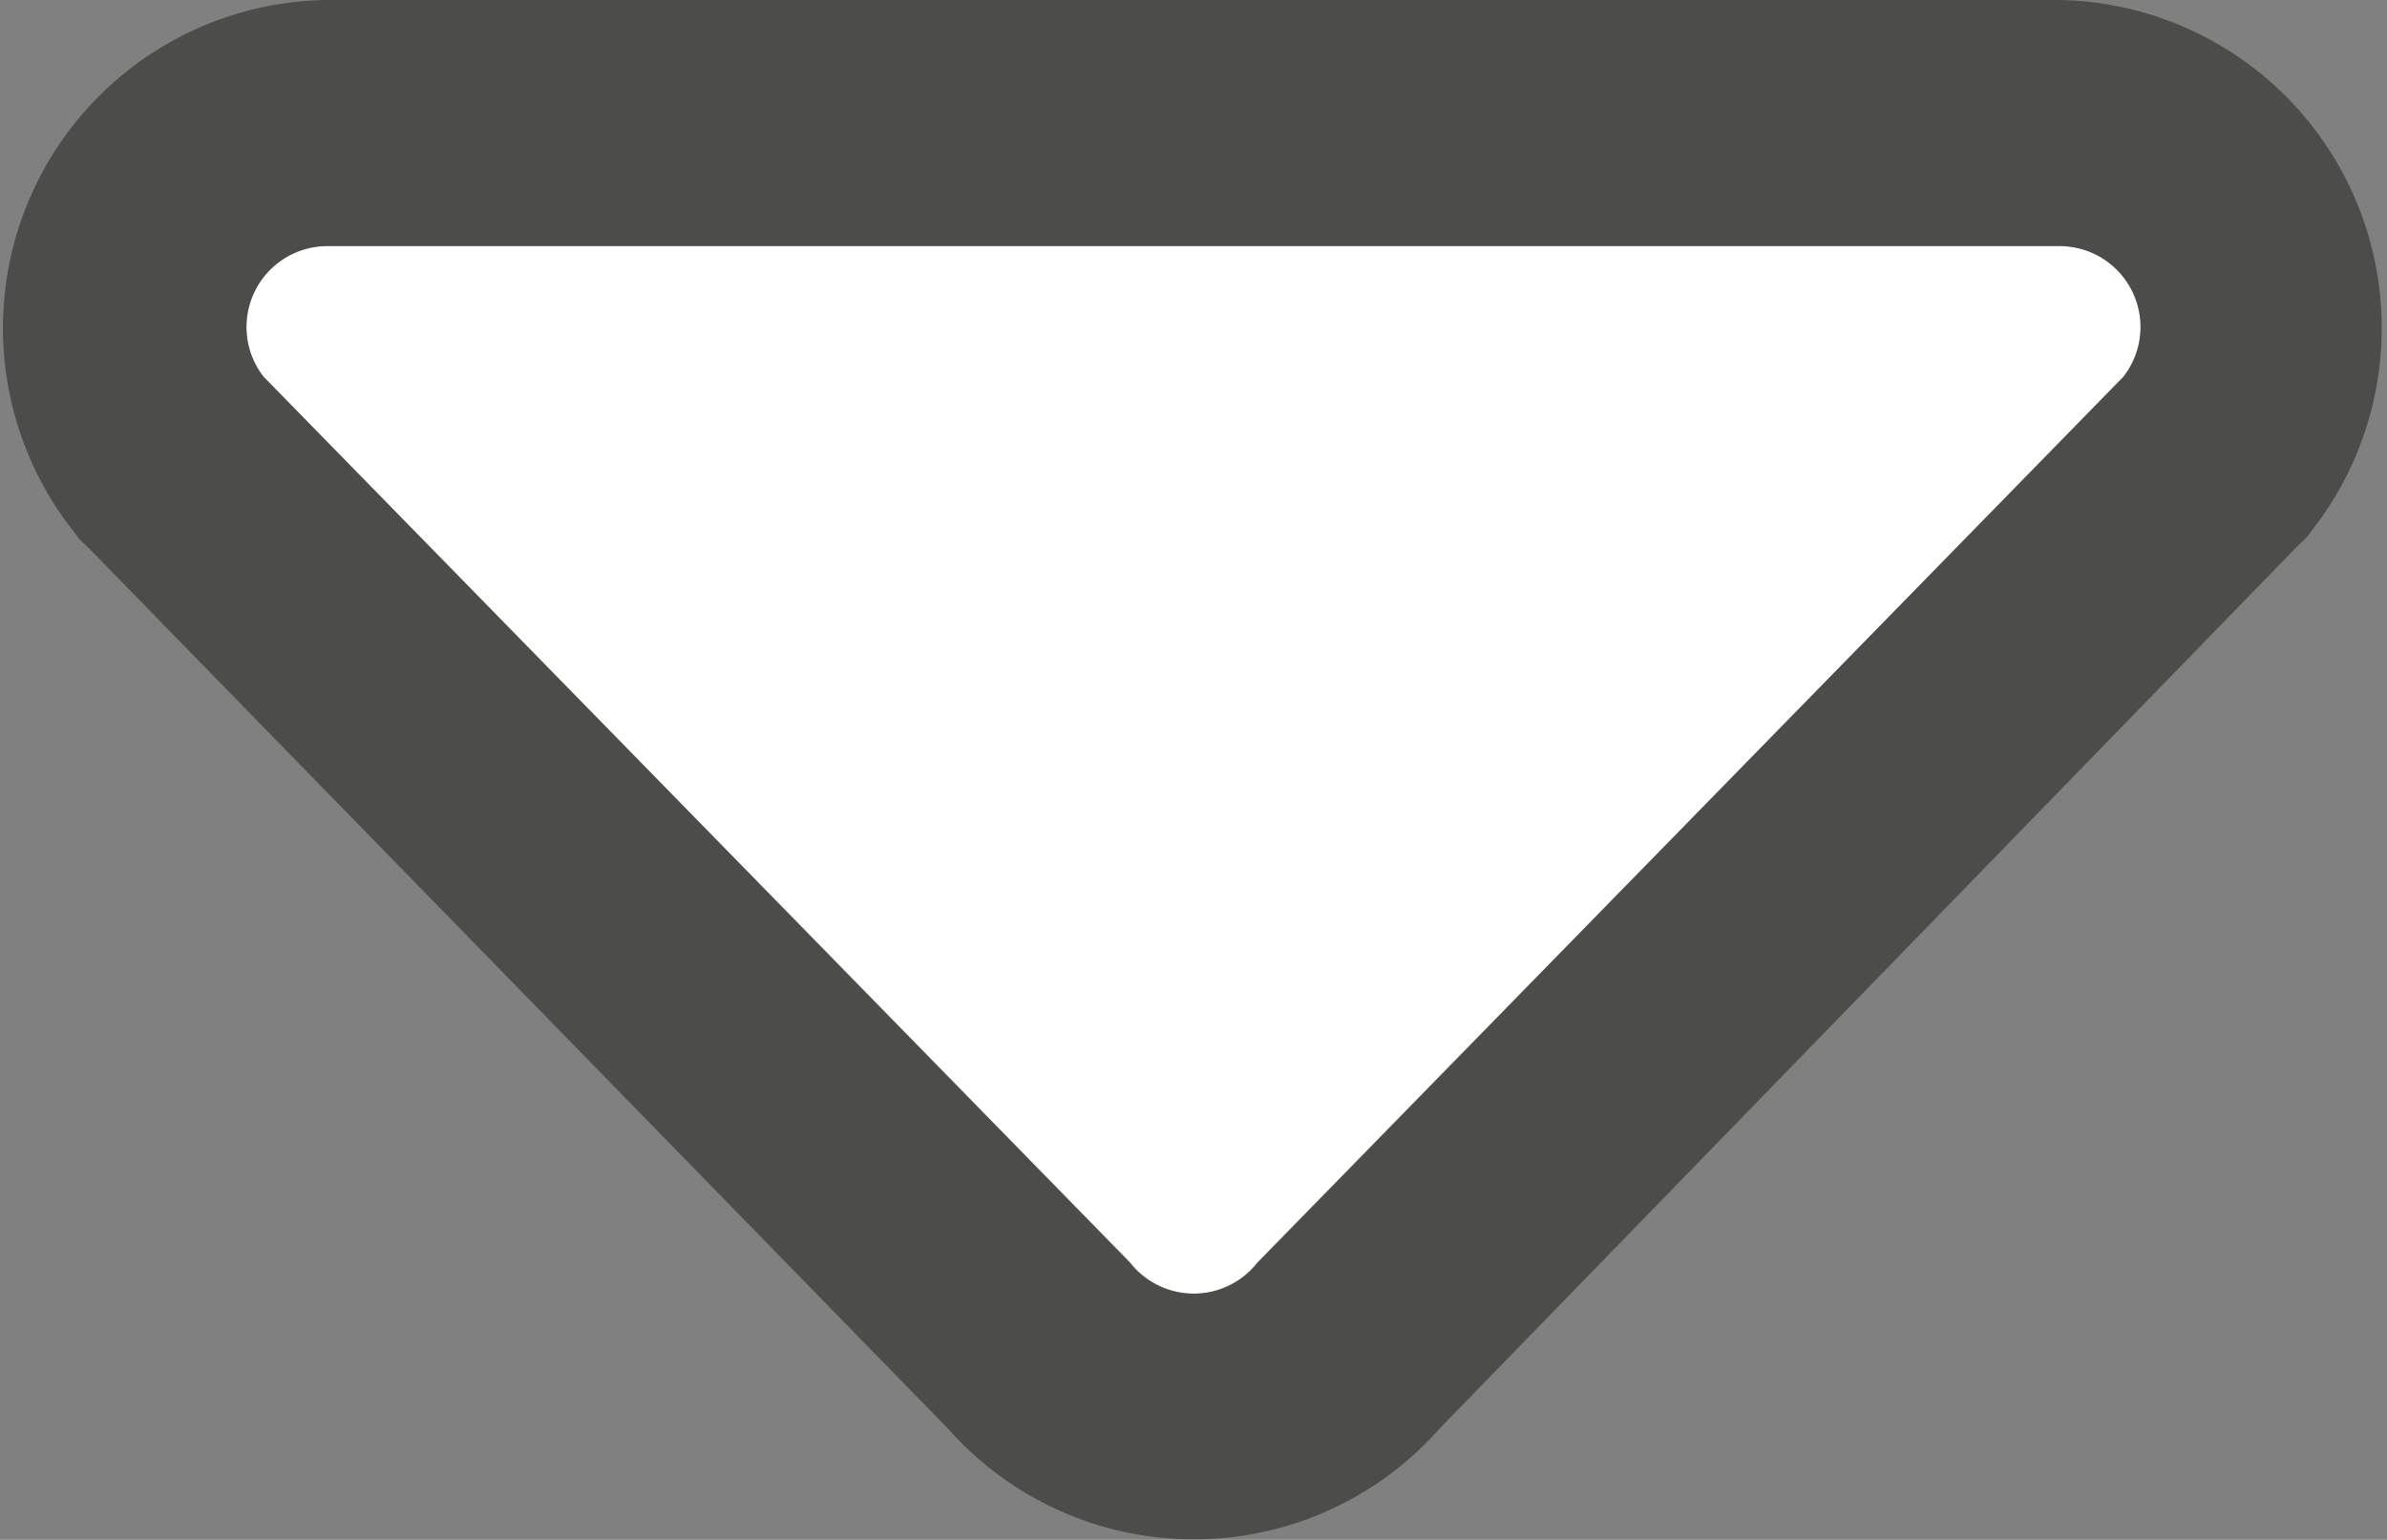
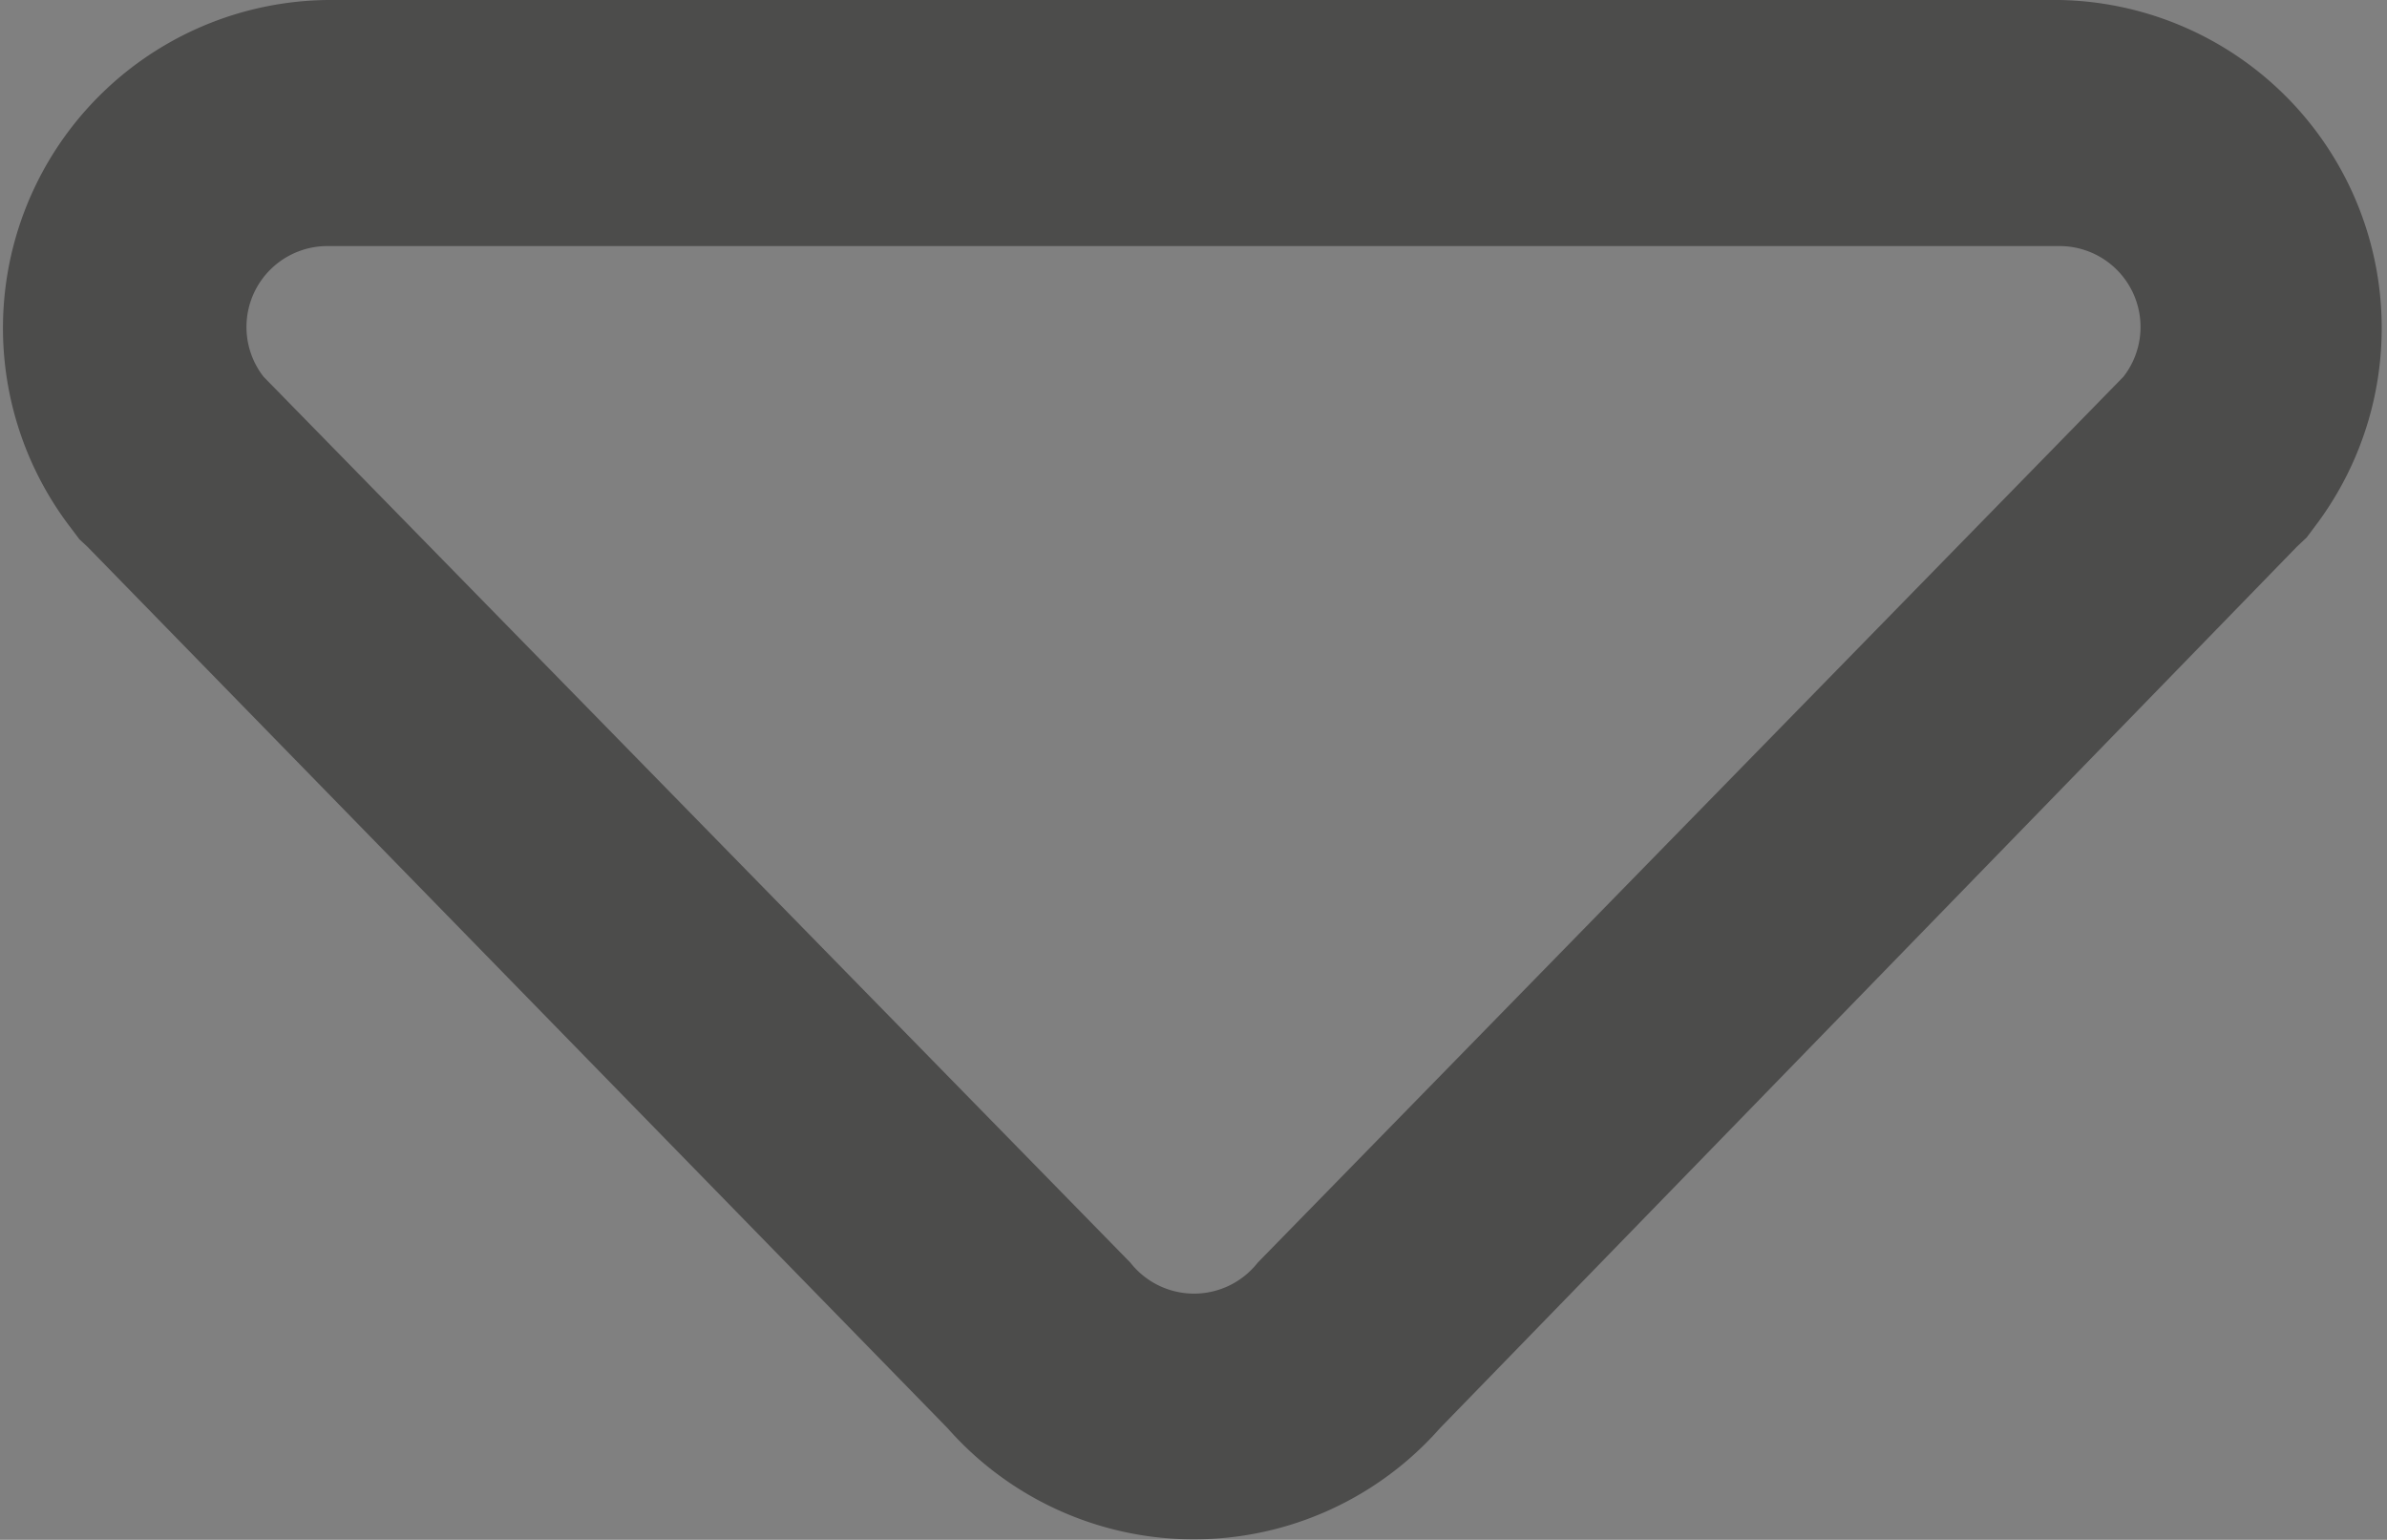
<svg xmlns="http://www.w3.org/2000/svg" viewBox="0 0 43.65 28.16">
  <rect x="0" y="0" width="43.65" height="28.16" fill="#808080" stroke="none" />
  <defs>
    <style>.cls-1{fill:#fff;}.cls-2{opacity:0.5;}.cls-3{fill:#181716;}</style>
  </defs>
  <title>Element 7</title>
  <g id="Ebene_2" data-name="Ebene 2">
    <g id="arrow_down">
-       <path class="cls-1" d="M37.66,4.5H6A1.48,1.48,0,0,0,4.82,6.89l15.84,16.2a1.48,1.48,0,0,0,2.33,0L38.83,6.89A1.48,1.48,0,0,0,37.66,4.5Z" />
      <g class="cls-2">
        <path class="cls-3" d="M37.66,4.5a1.48,1.48,0,0,1,1.17,2.39L23,23.09a1.48,1.48,0,0,1-2.33,0L4.82,6.89A1.48,1.48,0,0,1,6,4.5H37.66m0-4.5H6a6,6,0,0,0-4.7,9.66l.15.2L1.6,10,17.33,26.12a6,6,0,0,0,9,0L42,10l.18-.17.15-.2A6,6,0,0,0,37.66,0Z" />
      </g>
    </g>
  </g>
</svg>